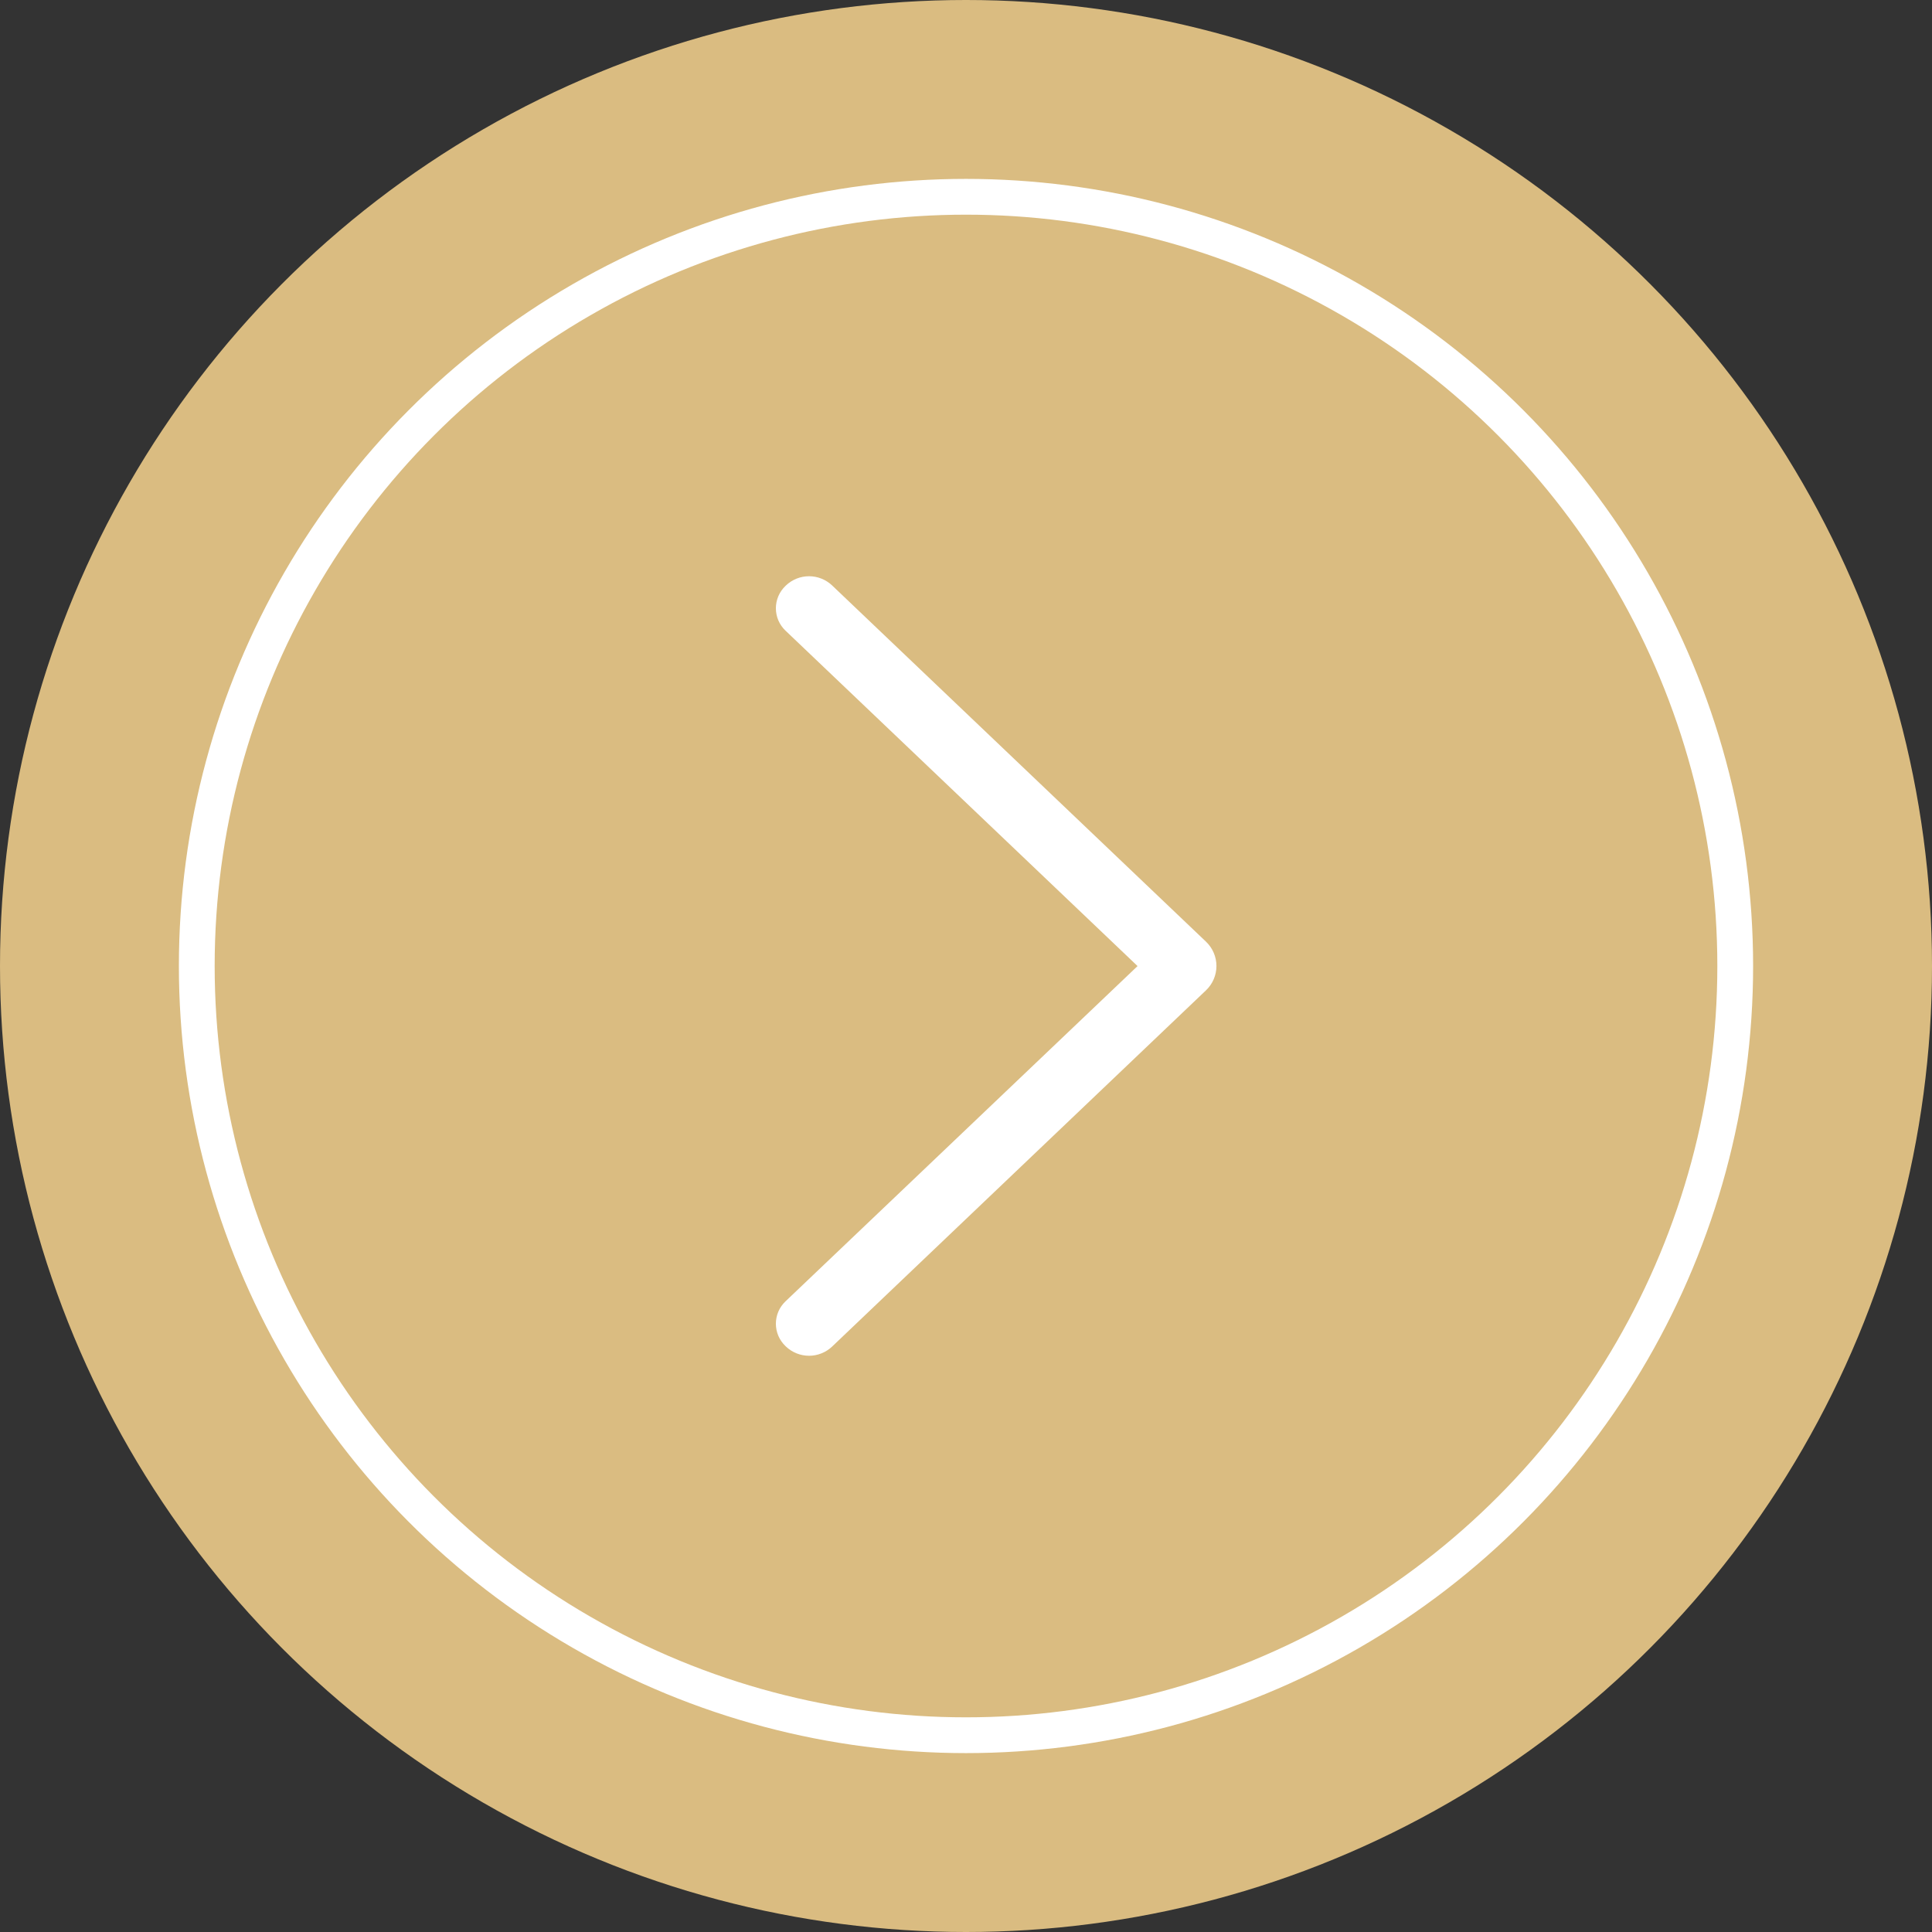
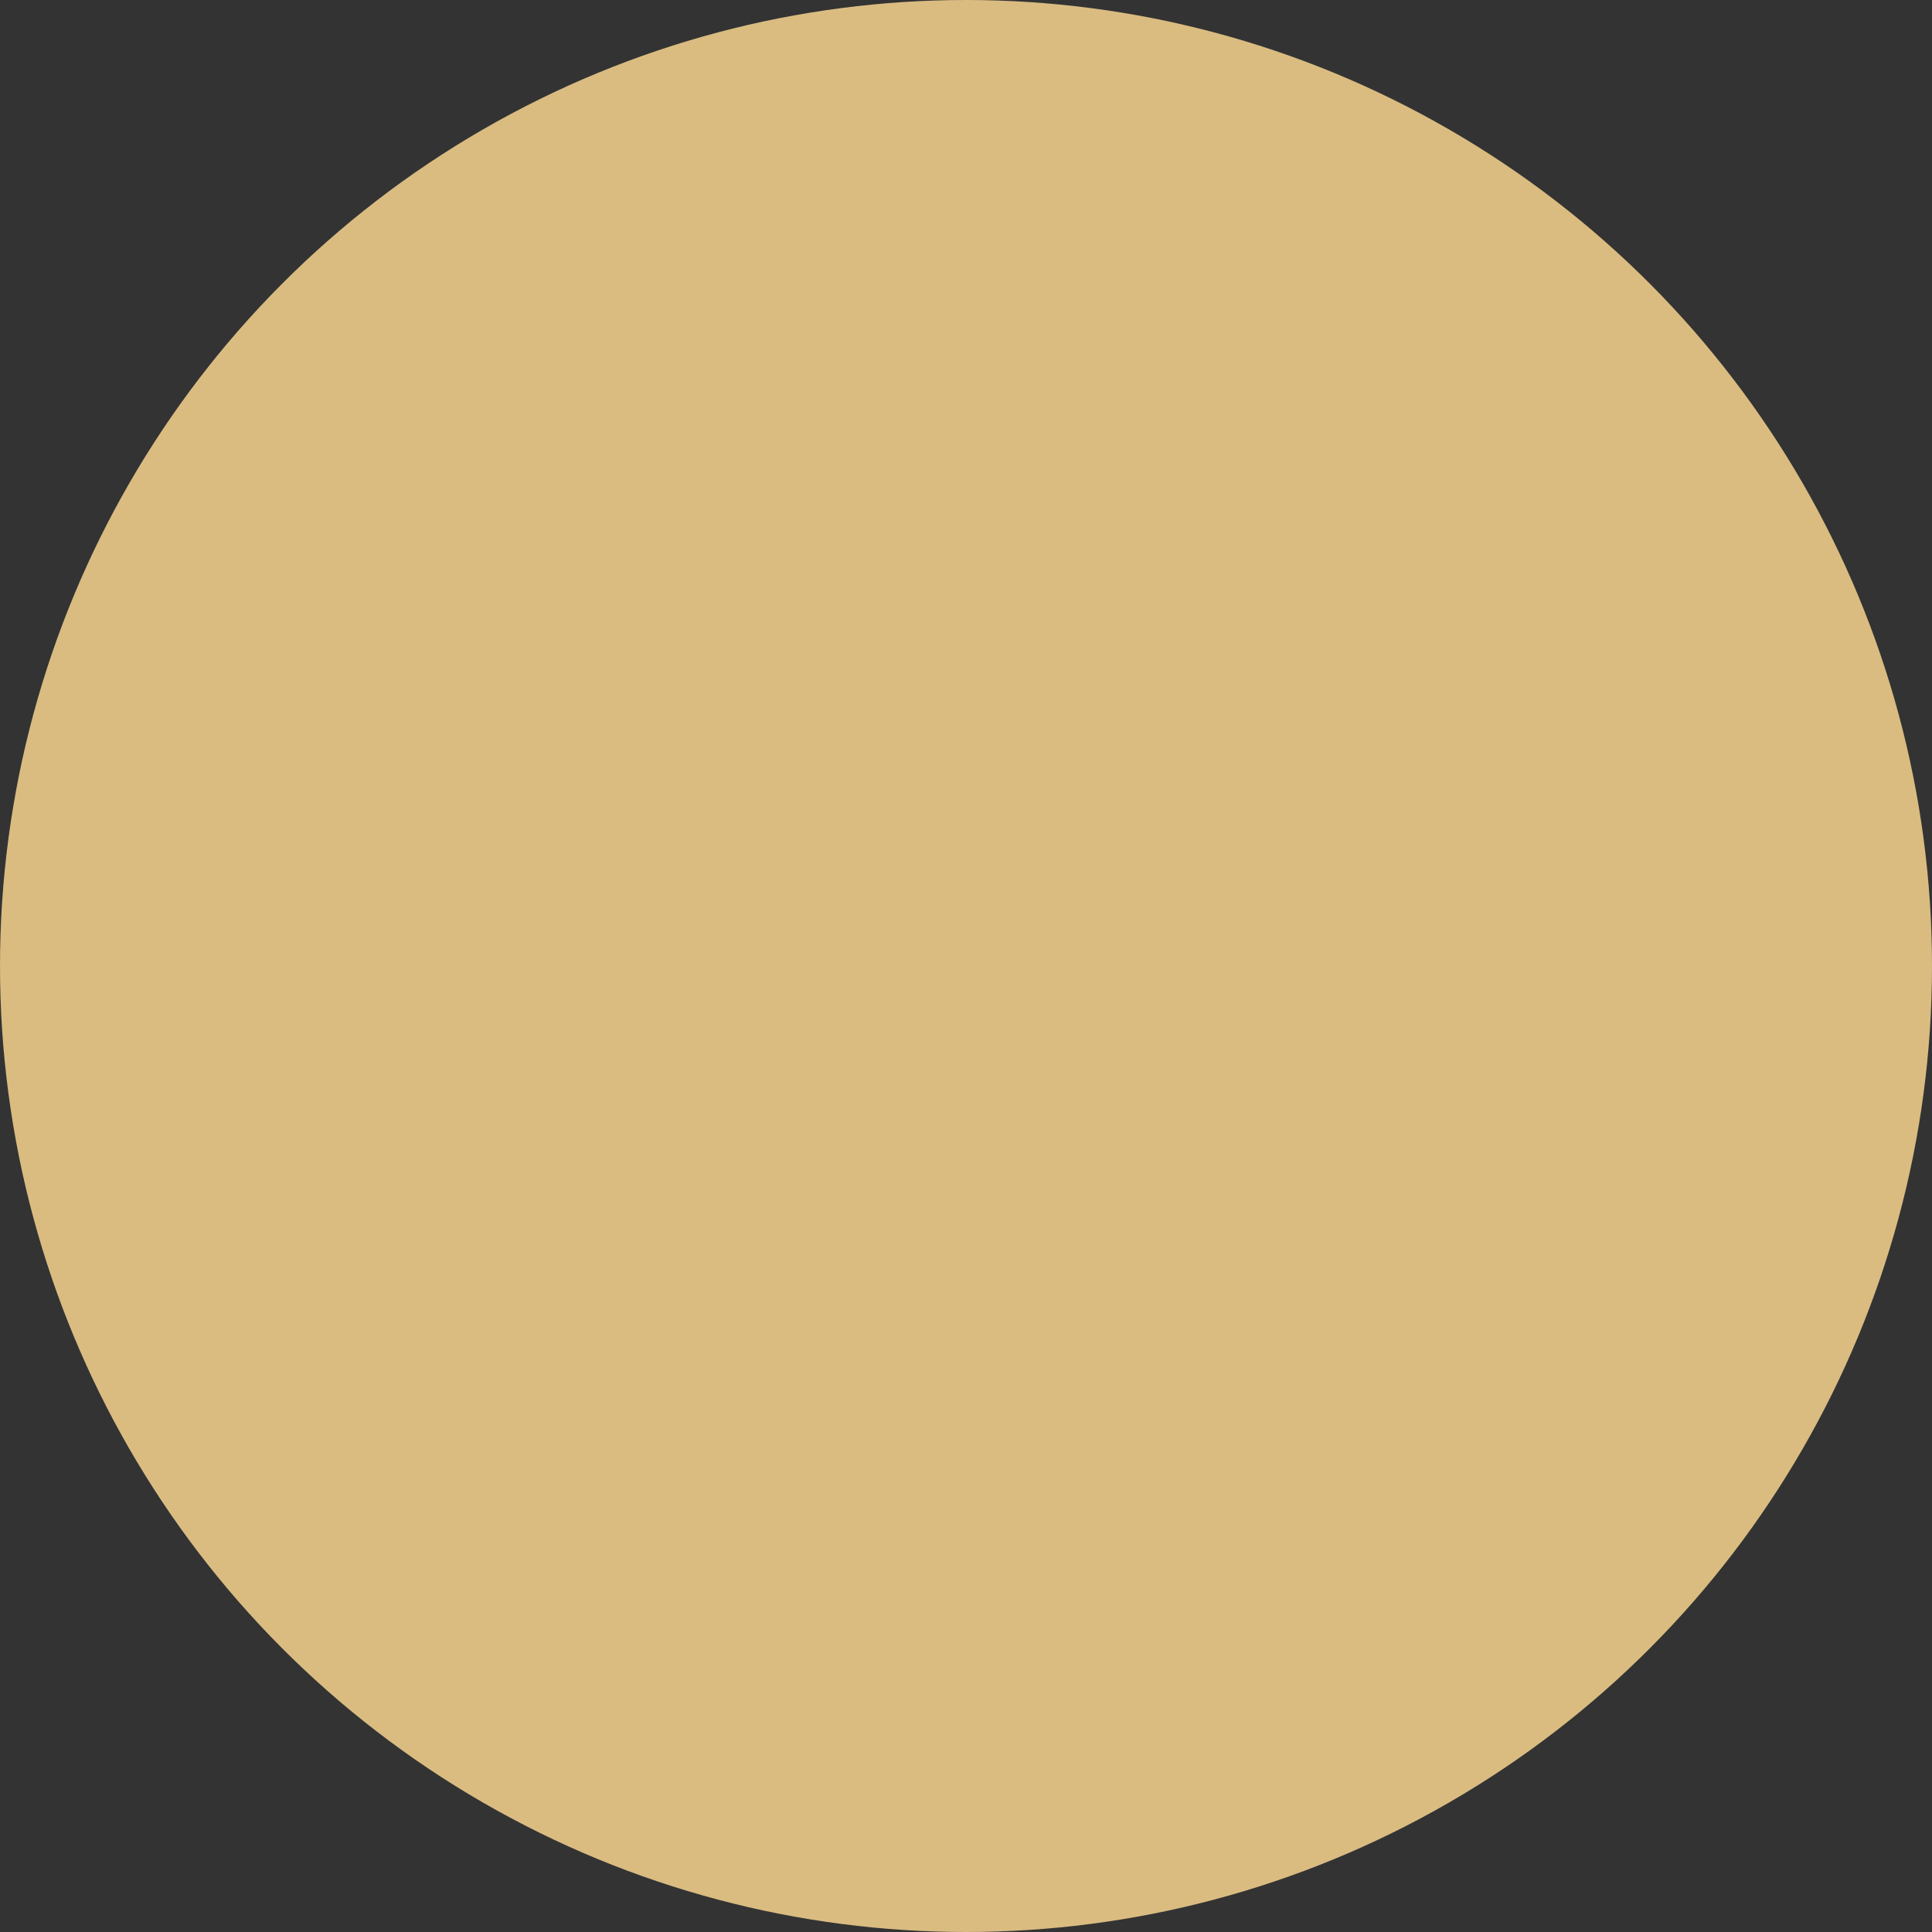
<svg xmlns="http://www.w3.org/2000/svg" width="54" height="54" viewBox="0 0 54 54" fill="none">
  <rect x="0" y="0" width="54" height="54" fill="#333333" stroke="none" />
  <circle cx="27" cy="27" r="27" fill="#DABC81" />
-   <circle cx="27" cy="27" r="21.5" stroke="white" />
-   <path d="M33.709 26.321L23.26 16.365C23.085 16.199 22.854 16.106 22.613 16.106C22.372 16.106 22.14 16.199 21.966 16.365L21.955 16.376C21.87 16.457 21.802 16.554 21.756 16.661C21.71 16.769 21.686 16.884 21.686 17.001C21.686 17.118 21.71 17.234 21.756 17.342C21.802 17.449 21.87 17.546 21.955 17.627L31.795 27.002L21.955 36.373C21.87 36.454 21.802 36.551 21.756 36.658C21.71 36.766 21.686 36.881 21.686 36.998C21.686 37.115 21.71 37.231 21.756 37.339C21.802 37.446 21.87 37.543 21.955 37.624L21.966 37.635C22.14 37.801 22.372 37.894 22.613 37.894C22.854 37.894 23.085 37.801 23.26 37.635L33.709 27.679C33.801 27.591 33.874 27.486 33.924 27.369C33.974 27.252 34 27.127 34 27C34 26.873 33.974 26.747 33.924 26.631C33.874 26.514 33.801 26.409 33.709 26.321Z" fill="white" />
</svg>